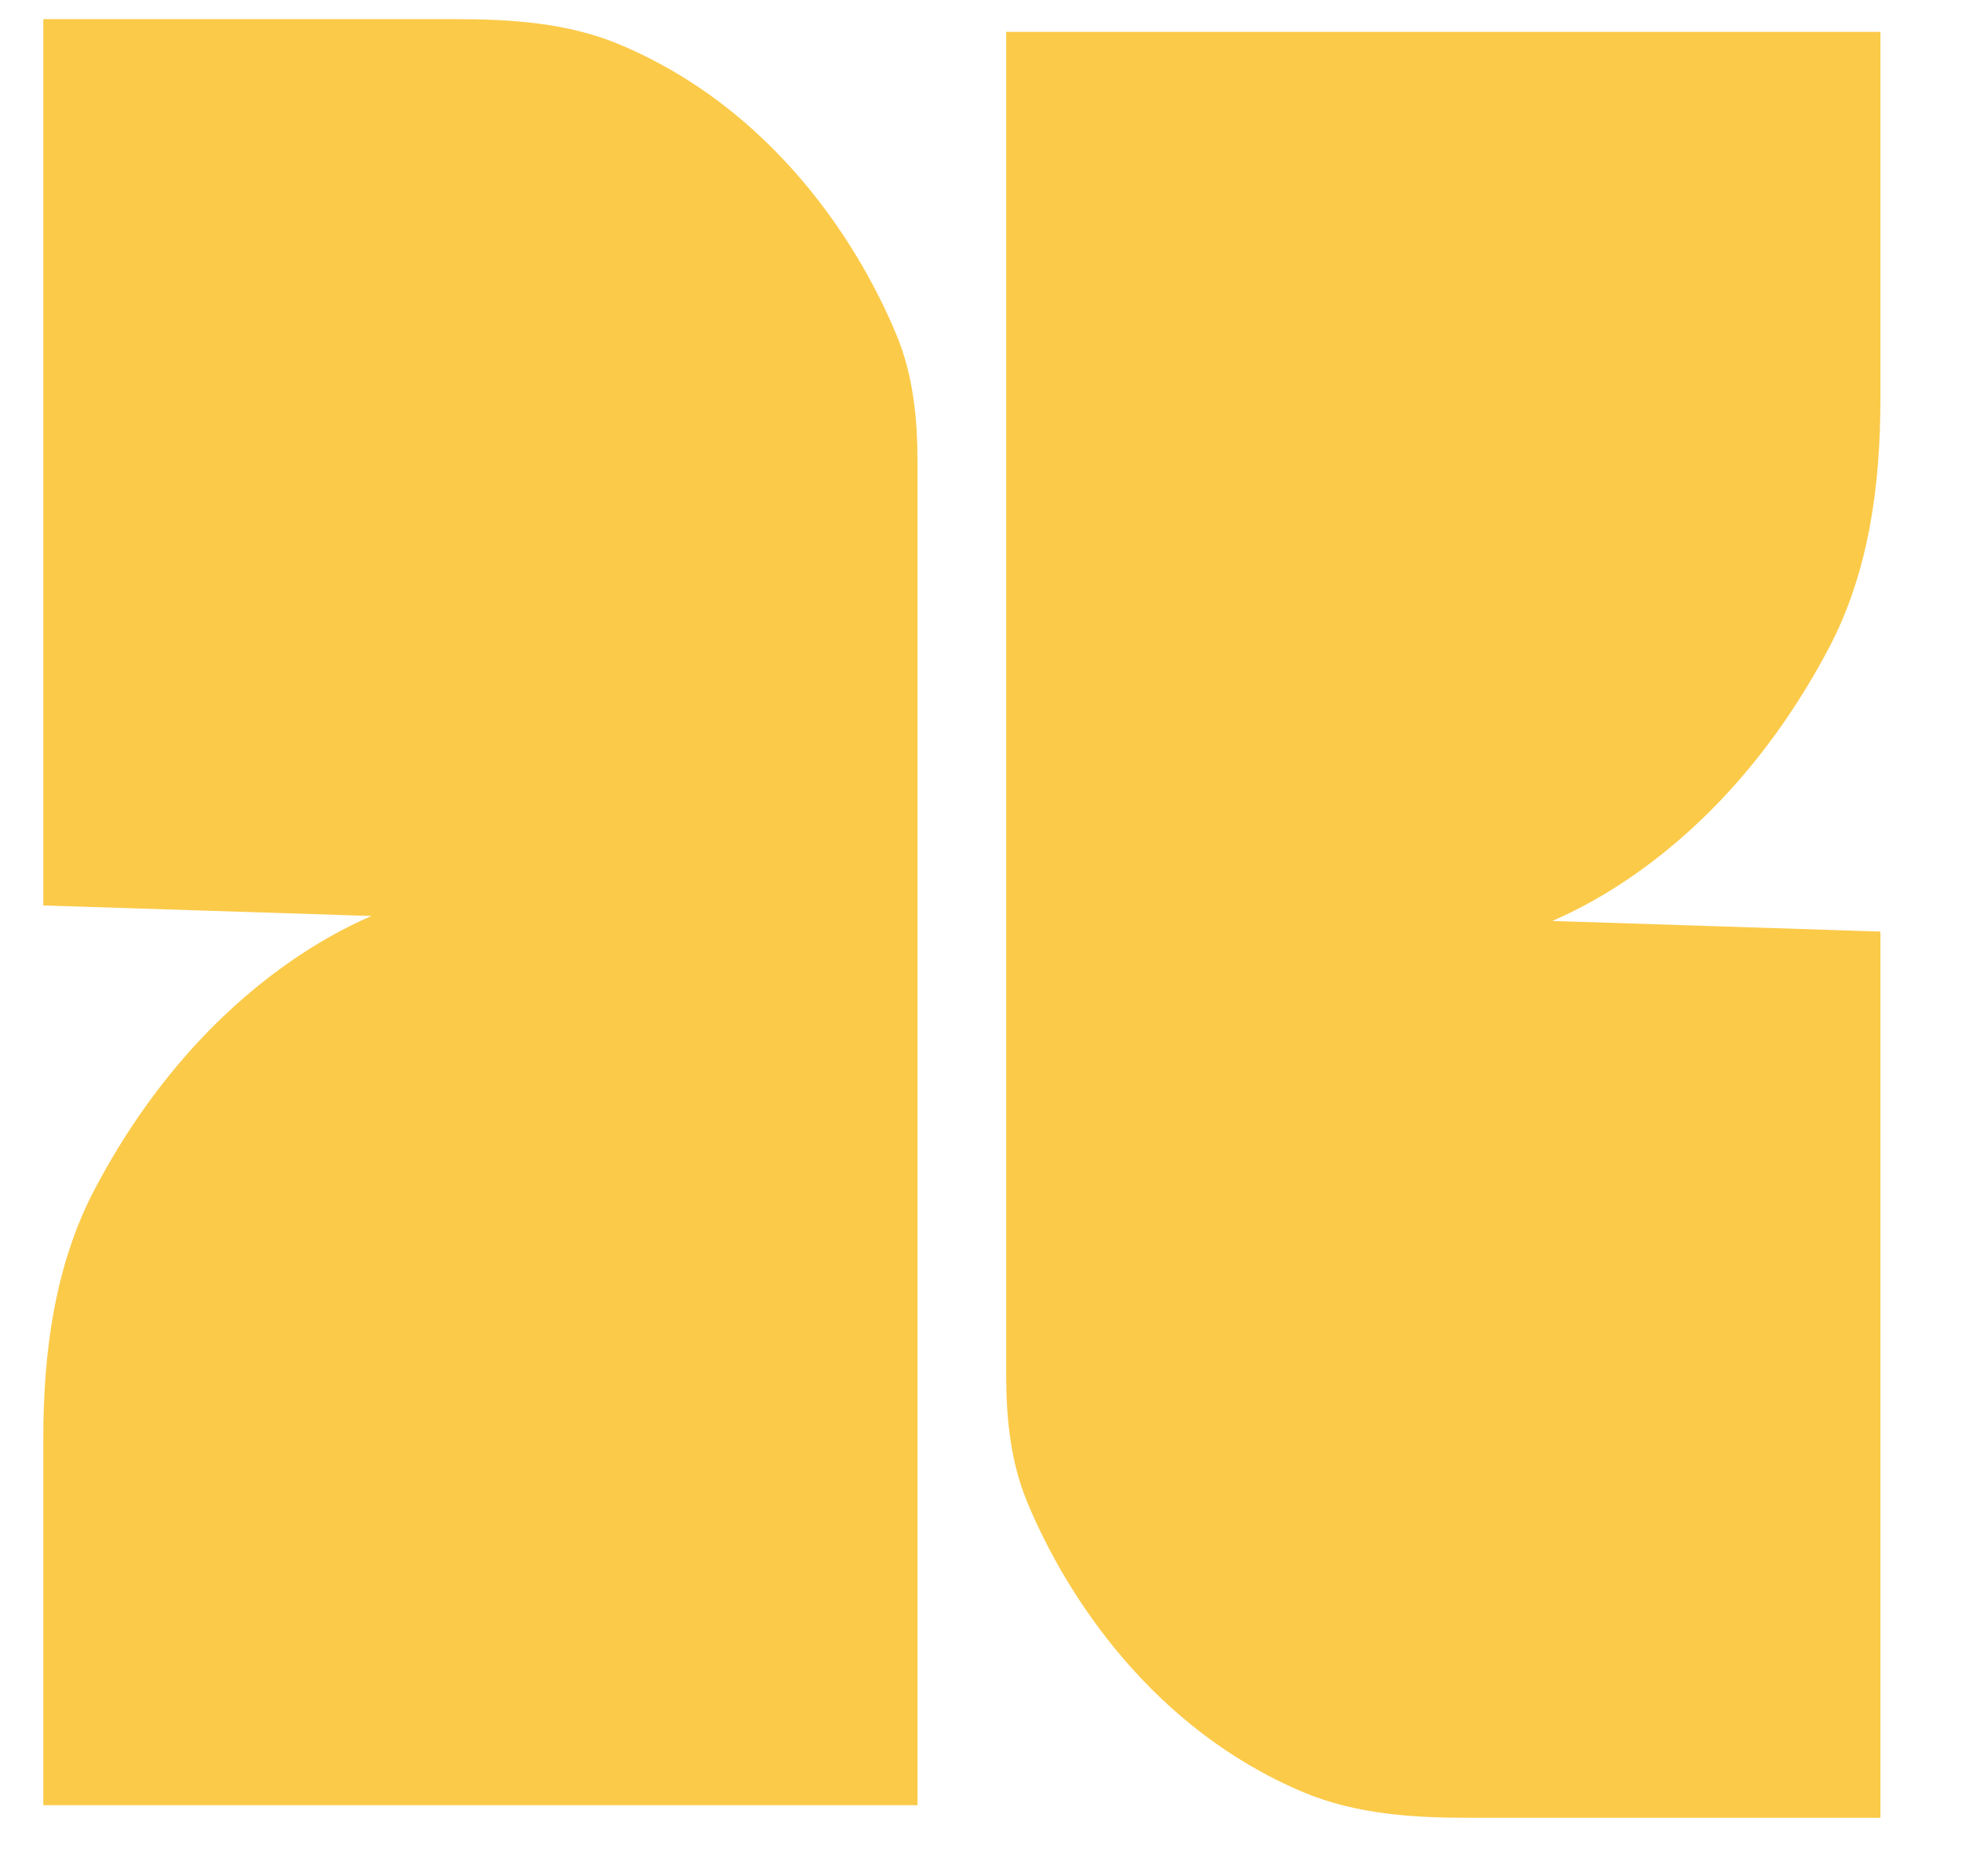
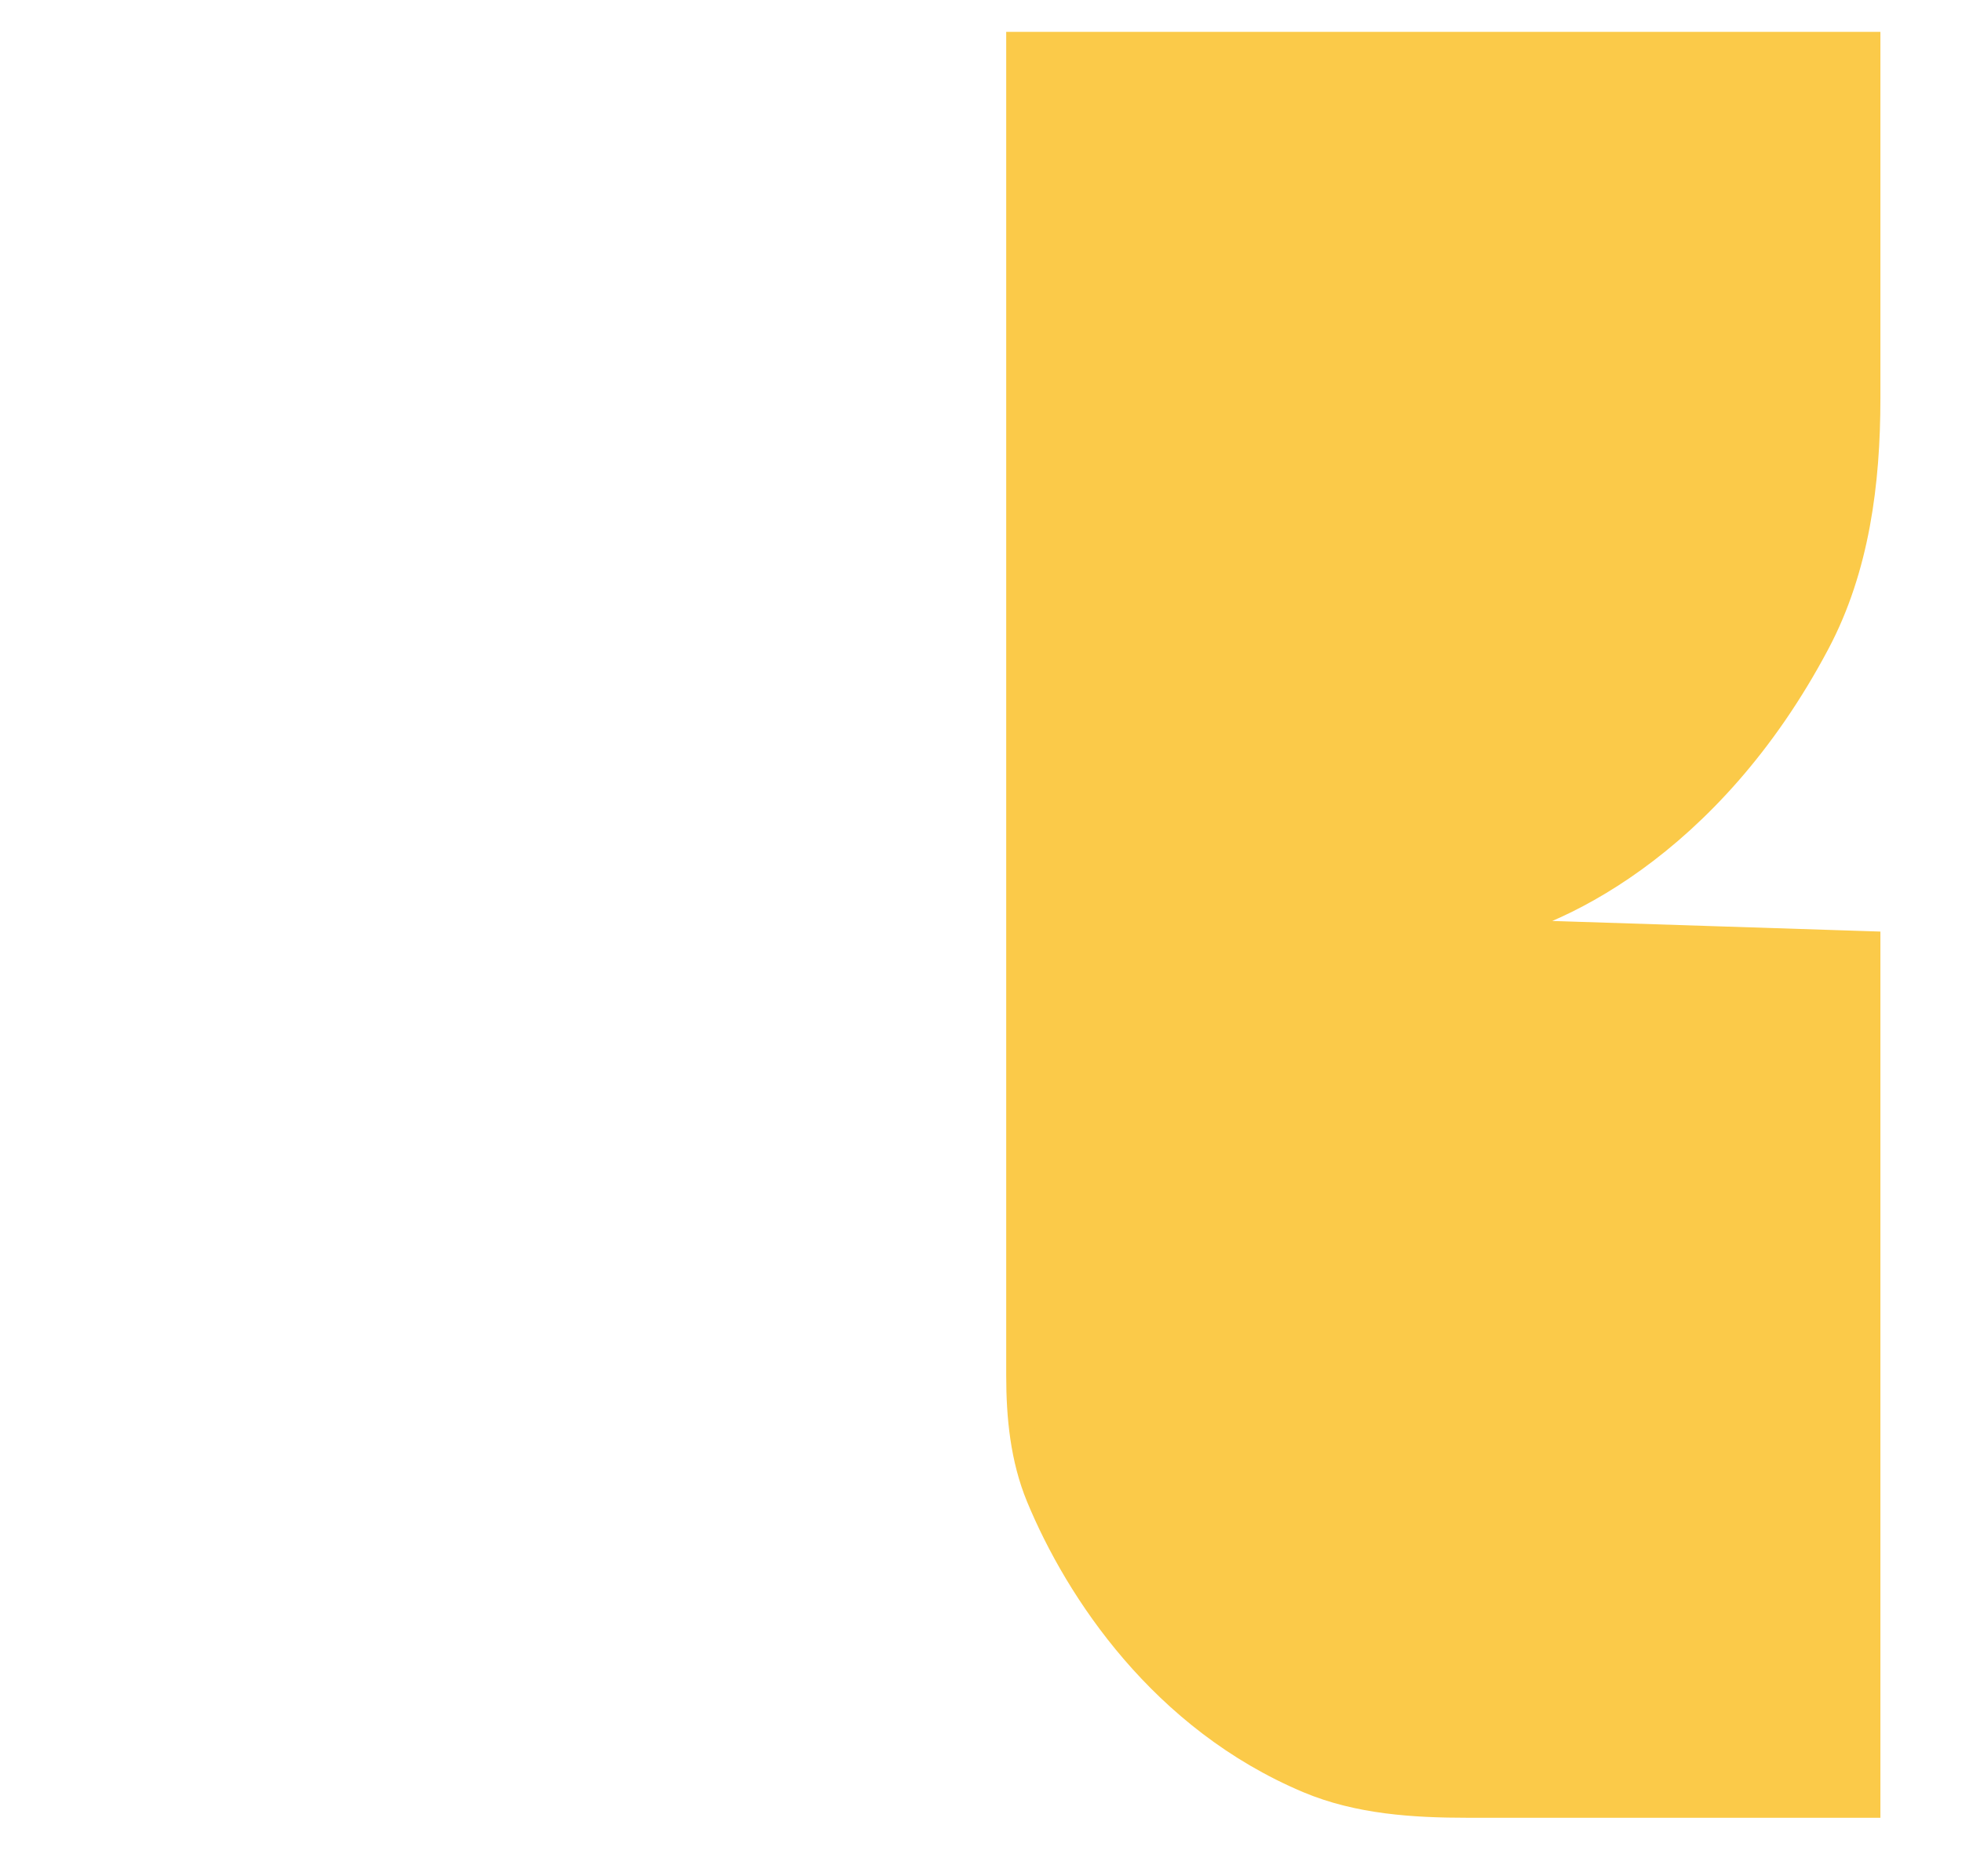
<svg xmlns="http://www.w3.org/2000/svg" width="23" height="22" viewBox="0 0 23 22" fill="none">
-   <path d="M0.656 10.473V0.373H5.343C5.979 0.373 6.626 0.414 7.212 0.661C8.922 1.38 9.919 2.886 10.374 3.989C10.56 4.438 10.607 4.926 10.607 5.412V21.018H0.656V16.867C0.656 15.879 0.785 14.877 1.247 14.003C2.512 11.611 4.373 10.748 5.26 10.621L0.656 10.473Z" fill="#FBCA49" stroke="#FBCA49" stroke-width="0.297" />
  <path d="M21.895 11.067V21.166H17.209C16.572 21.166 15.926 21.125 15.339 20.879C13.629 20.16 12.633 18.654 12.177 17.551C11.992 17.102 11.944 16.614 11.944 16.128V0.522H21.895V4.672C21.895 5.661 21.767 6.663 21.304 7.537C20.039 9.929 18.178 10.792 17.291 10.918L21.895 11.067Z" fill="#FBCA49" stroke="#FBCA49" stroke-width="0.297" />
</svg>